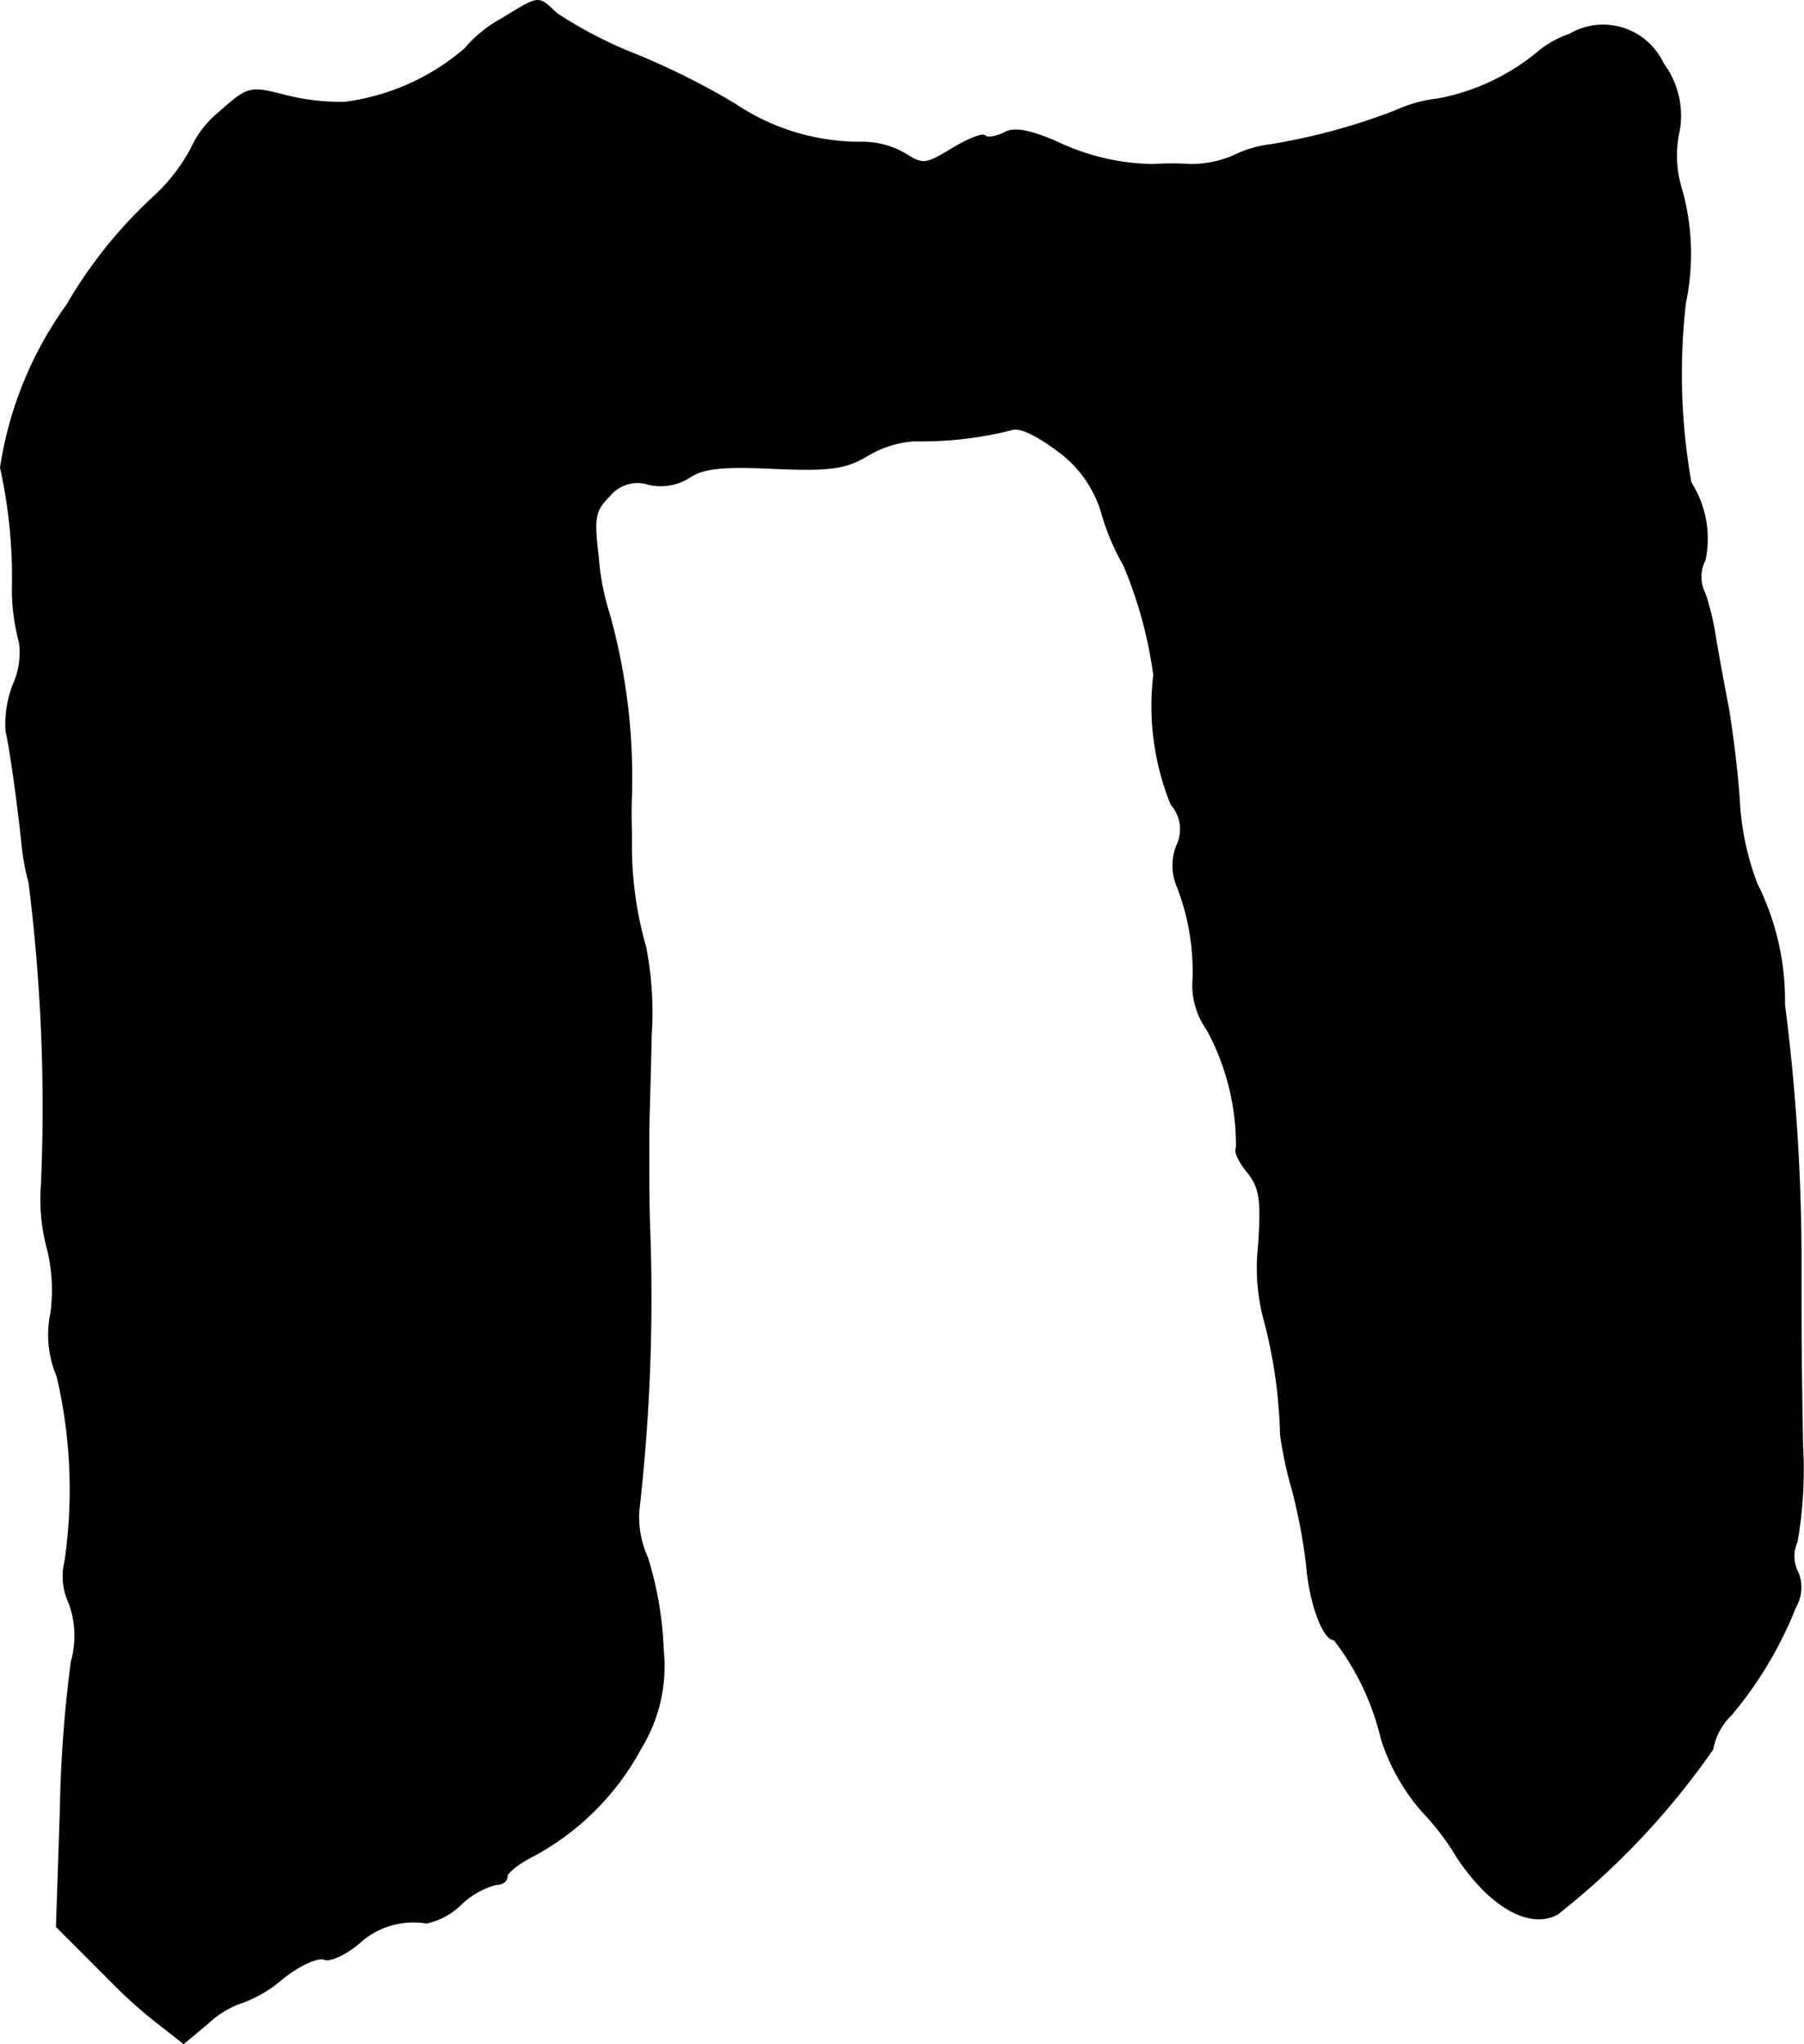
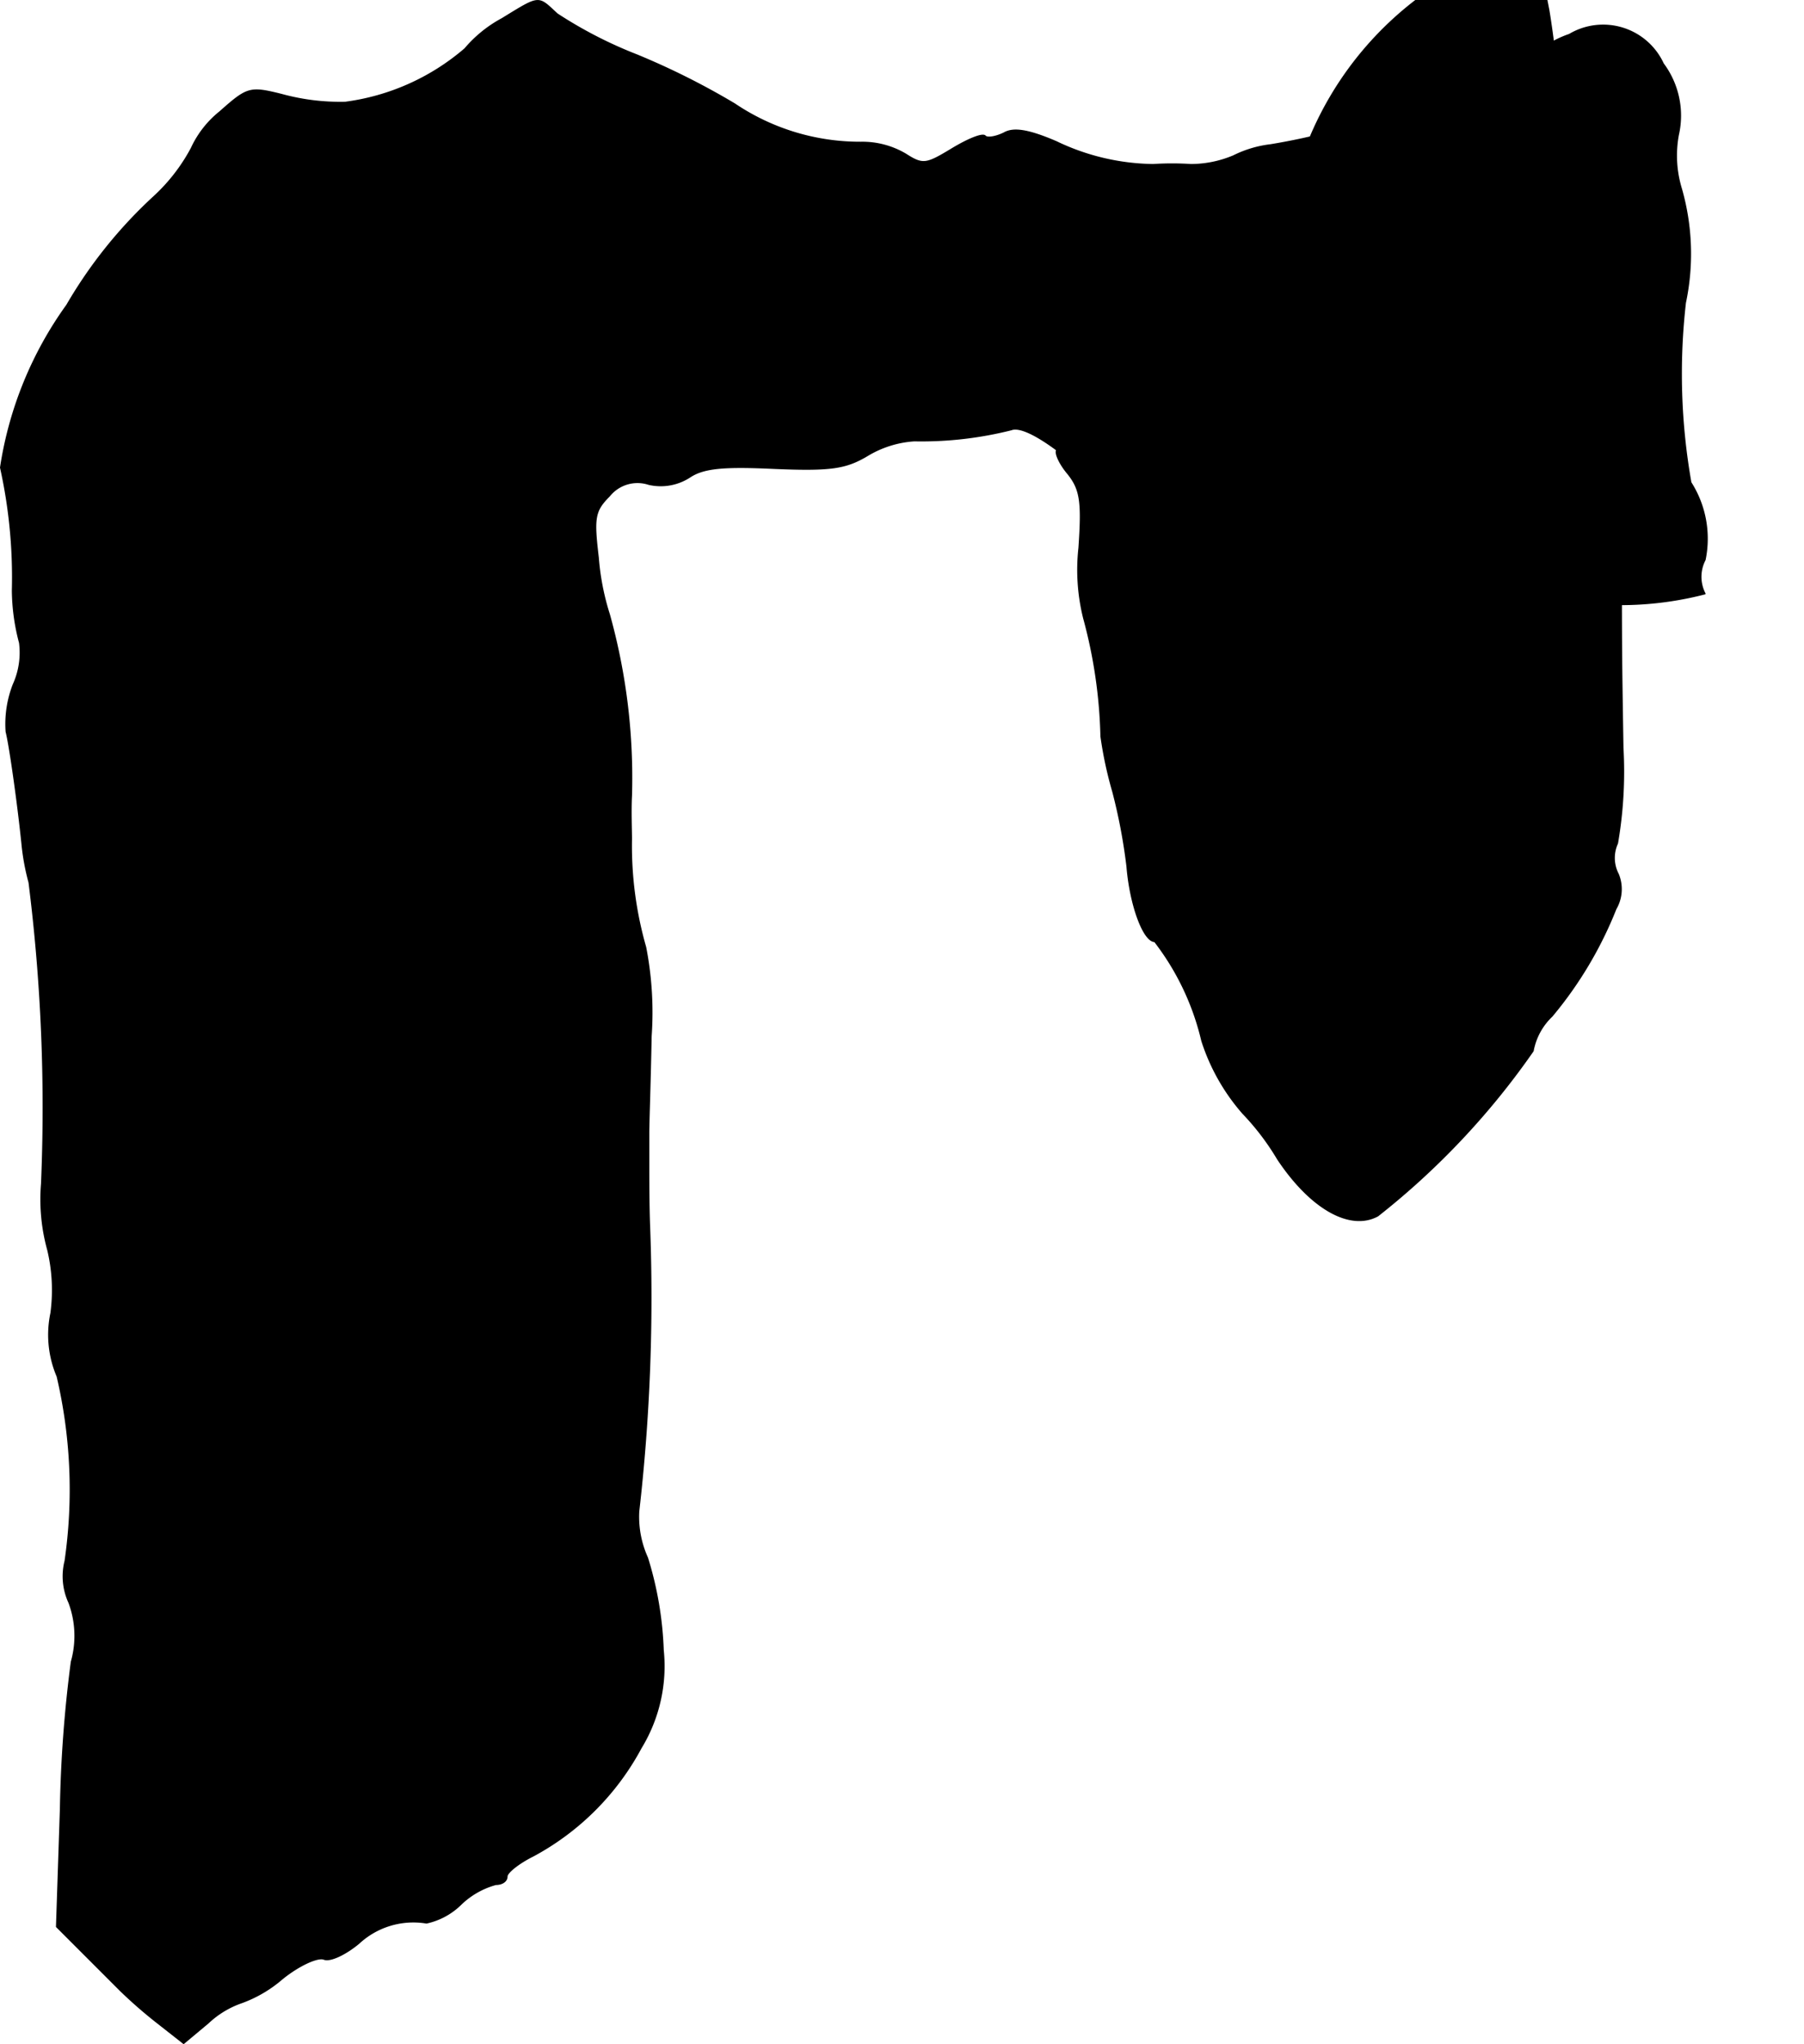
<svg xmlns="http://www.w3.org/2000/svg" version="1.1" width="4.89mm" height="5.538mm" viewBox="0 0 13.861 15.697">
  <defs>
    <style type="text/css">
      .a {
        stroke: #000;
        stroke-linecap: round;
        stroke-linejoin: round;
        stroke-width: 0.01px;
      }
    </style>
  </defs>
-   <path class="a" d="M3.857.144A.98.98,0,0,0,3.573.374a1.761,1.761,0,0,1-.921.412,1.703,1.703,0,0,1-.491-.061C1.919.665,1.901.671,1.689.859a.771.771,0,0,0-.218.279,1.396,1.396,0,0,1-.285.369,3.563,3.563,0,0,0-.672.836A2.868,2.868,0,0,0,.005,3.59a3.898,3.898,0,0,1,.091.945,1.602,1.602,0,0,0,.055.4.592.592,0,0,1-.048.321.834.834,0,0,0-.055.363c.024.091.085.509.121.854a1.769,1.769,0,0,0,.055.303A13.822,13.822,0,0,1,.32,9.09a1.459,1.459,0,0,0,.048.509,1.326,1.326,0,0,1,.024.485.813.813,0,0,0,.048.485,3.815,3.815,0,0,1,.061,1.417.483.483,0,0,0,.03.321.73.73,0,0,1,.018.454A9.942,9.942,0,0,0,.465,13.893L.435,14.795l.2.2.291.291a3.605,3.605,0,0,0,.285.248l.2.157.188-.157a.716.716,0,0,1,.26-.157.996.996,0,0,0,.309-.182c.127-.103.273-.17.321-.151s.164-.036.267-.121a.616.616,0,0,1,.521-.157.541.541,0,0,0,.26-.139.622.622,0,0,1,.273-.157c.048,0,.085-.024.085-.061,0-.03.091-.103.2-.157a2.028,2.028,0,0,0,.83-.83,1.205,1.205,0,0,0,.17-.751,2.699,2.699,0,0,0-.121-.709.759.759,0,0,1-.067-.357A14.427,14.427,0,0,0,4.99,9.411c-.006-.17-.006-.363-.006-.442V8.696c0-.073.012-.406.018-.739a2.616,2.616,0,0,0-.042-.684,2.82,2.82,0,0,1-.109-.83c0-.067-.006-.218,0-.333a4.673,4.673,0,0,0-.17-1.393,1.923,1.923,0,0,1-.085-.436c-.036-.303-.03-.357.085-.472a.277.277,0,0,1,.303-.091.409.409,0,0,0,.315-.055c.109-.073.267-.085.654-.067.43.018.545,0,.709-.097A.795.795,0,0,1,7.025,3.384a2.836,2.836,0,0,0,.745-.085c.061-.024.188.036.351.157a.904.904,0,0,1,.351.503,1.774,1.774,0,0,0,.164.382,3.308,3.308,0,0,1,.23.842,2.008,2.008,0,0,0,.133.993.289.289,0,0,1,.042.321.417.417,0,0,0,0,.297,1.797,1.797,0,0,1,.127.721.59.59,0,0,0,.109.394,1.857,1.857,0,0,1,.224.909c-.018.018.018.103.085.182.097.121.109.218.085.569a1.538,1.538,0,0,0,.036.539,3.768,3.768,0,0,1,.133.909,3.036,3.036,0,0,0,.091.424,4.269,4.269,0,0,1,.109.575c.024.297.127.575.212.575a1.992,1.992,0,0,1,.363.763,1.571,1.571,0,0,0,.315.557,1.934,1.934,0,0,1,.267.351c.254.382.557.551.769.436a5.873,5.873,0,0,0,1.193-1.266.49.49,0,0,1,.145-.267,3.013,3.013,0,0,0,.491-.824.301.301,0,0,0,.018-.267.268.268,0,0,1-.006-.236,3.235,3.235,0,0,0,.042-.733c-.012-.739-.012-.763-.012-1.484a15.518,15.518,0,0,0-.127-1.908,1.997,1.997,0,0,0-.212-.927,2.106,2.106,0,0,1-.133-.606c-.012-.224-.055-.557-.085-.739-.036-.182-.079-.424-.097-.527A2.058,2.058,0,0,0,13.1,4.559a.281.281,0,0,1,0-.26.803.803,0,0,0-.109-.594,4.795,4.795,0,0,1-.042-1.381,1.816,1.816,0,0,0-.03-.872.872.872,0,0,1-.024-.418A.666.666,0,0,0,12.779.489.508.508,0,0,0,12.058.265a.759.759,0,0,0-.26.151,1.7,1.7,0,0,1-.751.345,1.056,1.056,0,0,0-.327.091,4.817,4.817,0,0,1-.957.26.865.865,0,0,0-.285.085.846.846,0,0,1-.327.067,2.271,2.271,0,0,0-.291,0,1.765,1.765,0,0,1-.745-.176c-.212-.091-.327-.109-.4-.067-.061.03-.127.042-.145.024-.018-.024-.133.024-.254.097-.2.121-.224.127-.357.042a.653.653,0,0,0-.345-.091A1.724,1.724,0,0,1,5.644.798,5.736,5.736,0,0,0,4.893.422a3.312,3.312,0,0,1-.612-.315C4.13-.032,4.154-.038,3.857.144Z" />
+   <path class="a" d="M3.857.144A.98.98,0,0,0,3.573.374a1.761,1.761,0,0,1-.921.412,1.703,1.703,0,0,1-.491-.061C1.919.665,1.901.671,1.689.859a.771.771,0,0,0-.218.279,1.396,1.396,0,0,1-.285.369,3.563,3.563,0,0,0-.672.836A2.868,2.868,0,0,0,.005,3.59a3.898,3.898,0,0,1,.091.945,1.602,1.602,0,0,0,.055.4.592.592,0,0,1-.048.321.834.834,0,0,0-.055.363c.024.091.085.509.121.854a1.769,1.769,0,0,0,.055.303A13.822,13.822,0,0,1,.32,9.09a1.459,1.459,0,0,0,.048.509,1.326,1.326,0,0,1,.024.485.813.813,0,0,0,.048.485,3.815,3.815,0,0,1,.061,1.417.483.483,0,0,0,.03.321.73.73,0,0,1,.018.454A9.942,9.942,0,0,0,.465,13.893L.435,14.795l.2.2.291.291a3.605,3.605,0,0,0,.285.248l.2.157.188-.157a.716.716,0,0,1,.26-.157.996.996,0,0,0,.309-.182c.127-.103.273-.17.321-.151s.164-.036.267-.121a.616.616,0,0,1,.521-.157.541.541,0,0,0,.26-.139.622.622,0,0,1,.273-.157c.048,0,.085-.024.085-.061,0-.03.091-.103.2-.157a2.028,2.028,0,0,0,.83-.83,1.205,1.205,0,0,0,.17-.751,2.699,2.699,0,0,0-.121-.709.759.759,0,0,1-.067-.357A14.427,14.427,0,0,0,4.99,9.411c-.006-.17-.006-.363-.006-.442V8.696c0-.073.012-.406.018-.739a2.616,2.616,0,0,0-.042-.684,2.82,2.82,0,0,1-.109-.83c0-.067-.006-.218,0-.333a4.673,4.673,0,0,0-.17-1.393,1.923,1.923,0,0,1-.085-.436c-.036-.303-.03-.357.085-.472a.277.277,0,0,1,.303-.091.409.409,0,0,0,.315-.055c.109-.073.267-.085.654-.067.43.018.545,0,.709-.097A.795.795,0,0,1,7.025,3.384a2.836,2.836,0,0,0,.745-.085c.061-.024.188.036.351.157c-.018.018.018.103.085.182.097.121.109.218.085.569a1.538,1.538,0,0,0,.036.539,3.768,3.768,0,0,1,.133.909,3.036,3.036,0,0,0,.091.424,4.269,4.269,0,0,1,.109.575c.024.297.127.575.212.575a1.992,1.992,0,0,1,.363.763,1.571,1.571,0,0,0,.315.557,1.934,1.934,0,0,1,.267.351c.254.382.557.551.769.436a5.873,5.873,0,0,0,1.193-1.266.49.49,0,0,1,.145-.267,3.013,3.013,0,0,0,.491-.824.301.301,0,0,0,.018-.267.268.268,0,0,1-.006-.236,3.235,3.235,0,0,0,.042-.733c-.012-.739-.012-.763-.012-1.484a15.518,15.518,0,0,0-.127-1.908,1.997,1.997,0,0,0-.212-.927,2.106,2.106,0,0,1-.133-.606c-.012-.224-.055-.557-.085-.739-.036-.182-.079-.424-.097-.527A2.058,2.058,0,0,0,13.1,4.559a.281.281,0,0,1,0-.26.803.803,0,0,0-.109-.594,4.795,4.795,0,0,1-.042-1.381,1.816,1.816,0,0,0-.03-.872.872.872,0,0,1-.024-.418A.666.666,0,0,0,12.779.489.508.508,0,0,0,12.058.265a.759.759,0,0,0-.26.151,1.7,1.7,0,0,1-.751.345,1.056,1.056,0,0,0-.327.091,4.817,4.817,0,0,1-.957.26.865.865,0,0,0-.285.085.846.846,0,0,1-.327.067,2.271,2.271,0,0,0-.291,0,1.765,1.765,0,0,1-.745-.176c-.212-.091-.327-.109-.4-.067-.061.03-.127.042-.145.024-.018-.024-.133.024-.254.097-.2.121-.224.127-.357.042a.653.653,0,0,0-.345-.091A1.724,1.724,0,0,1,5.644.798,5.736,5.736,0,0,0,4.893.422a3.312,3.312,0,0,1-.612-.315C4.13-.032,4.154-.038,3.857.144Z" />
</svg>